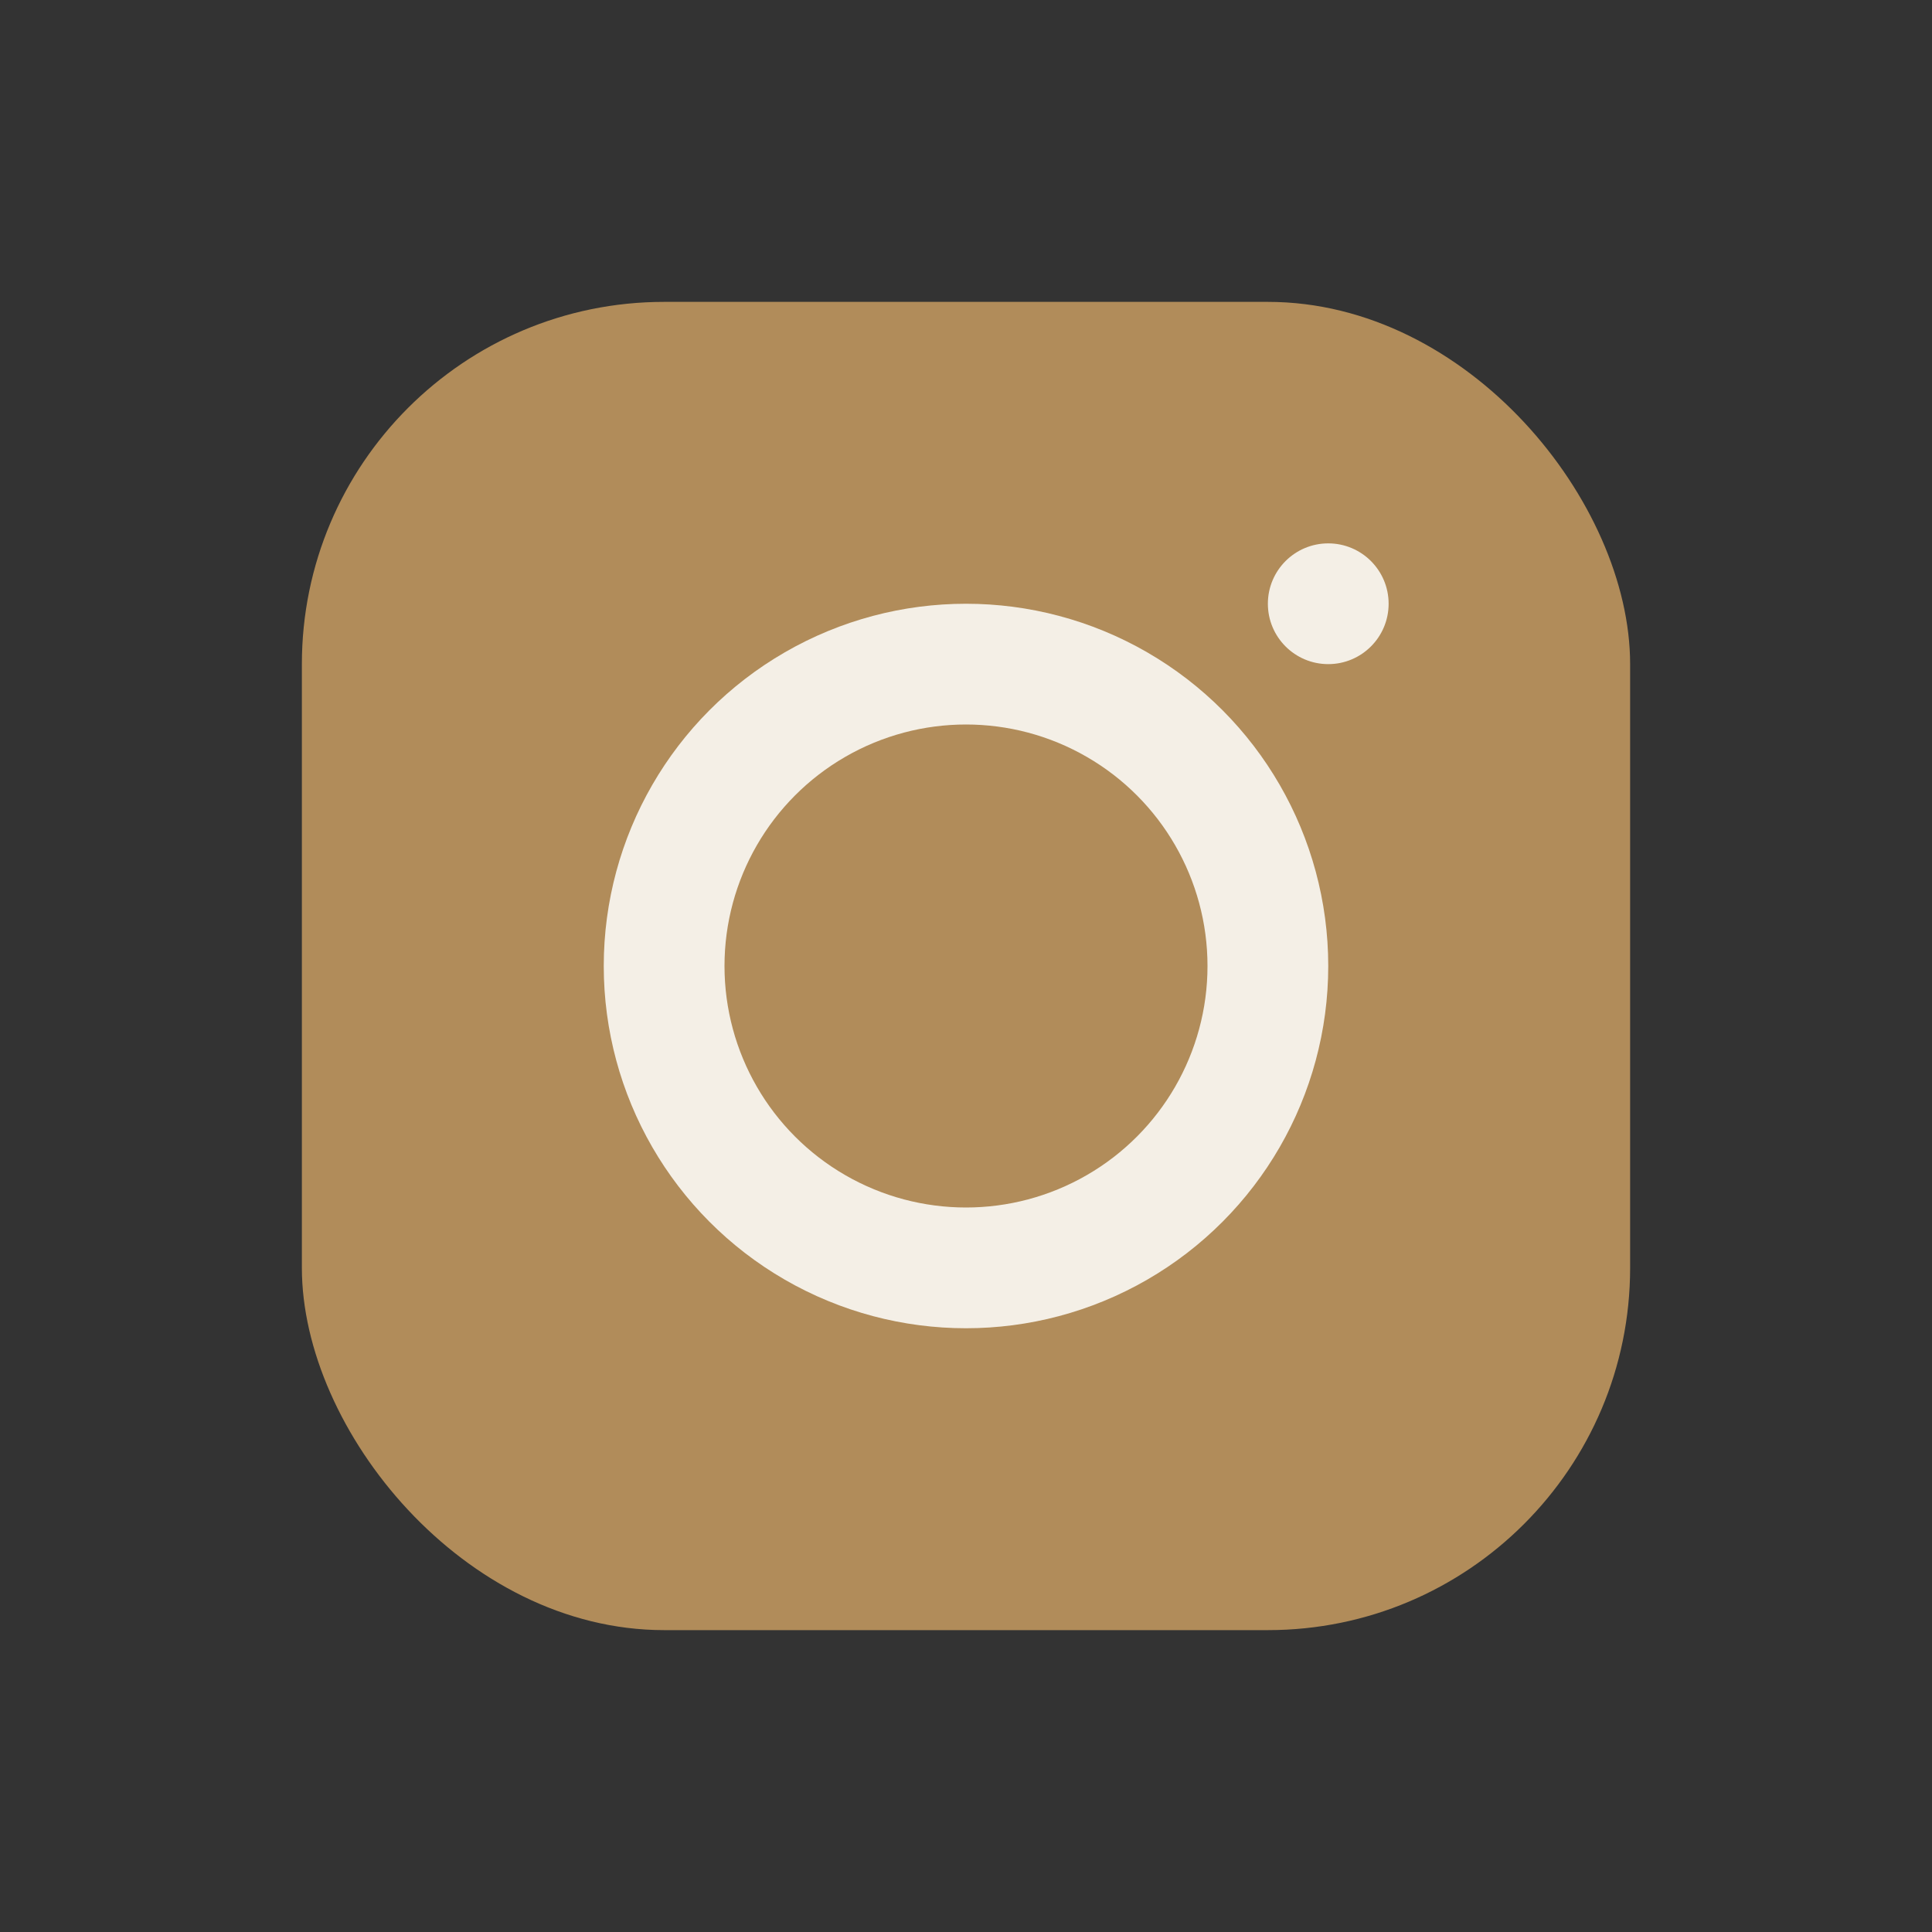
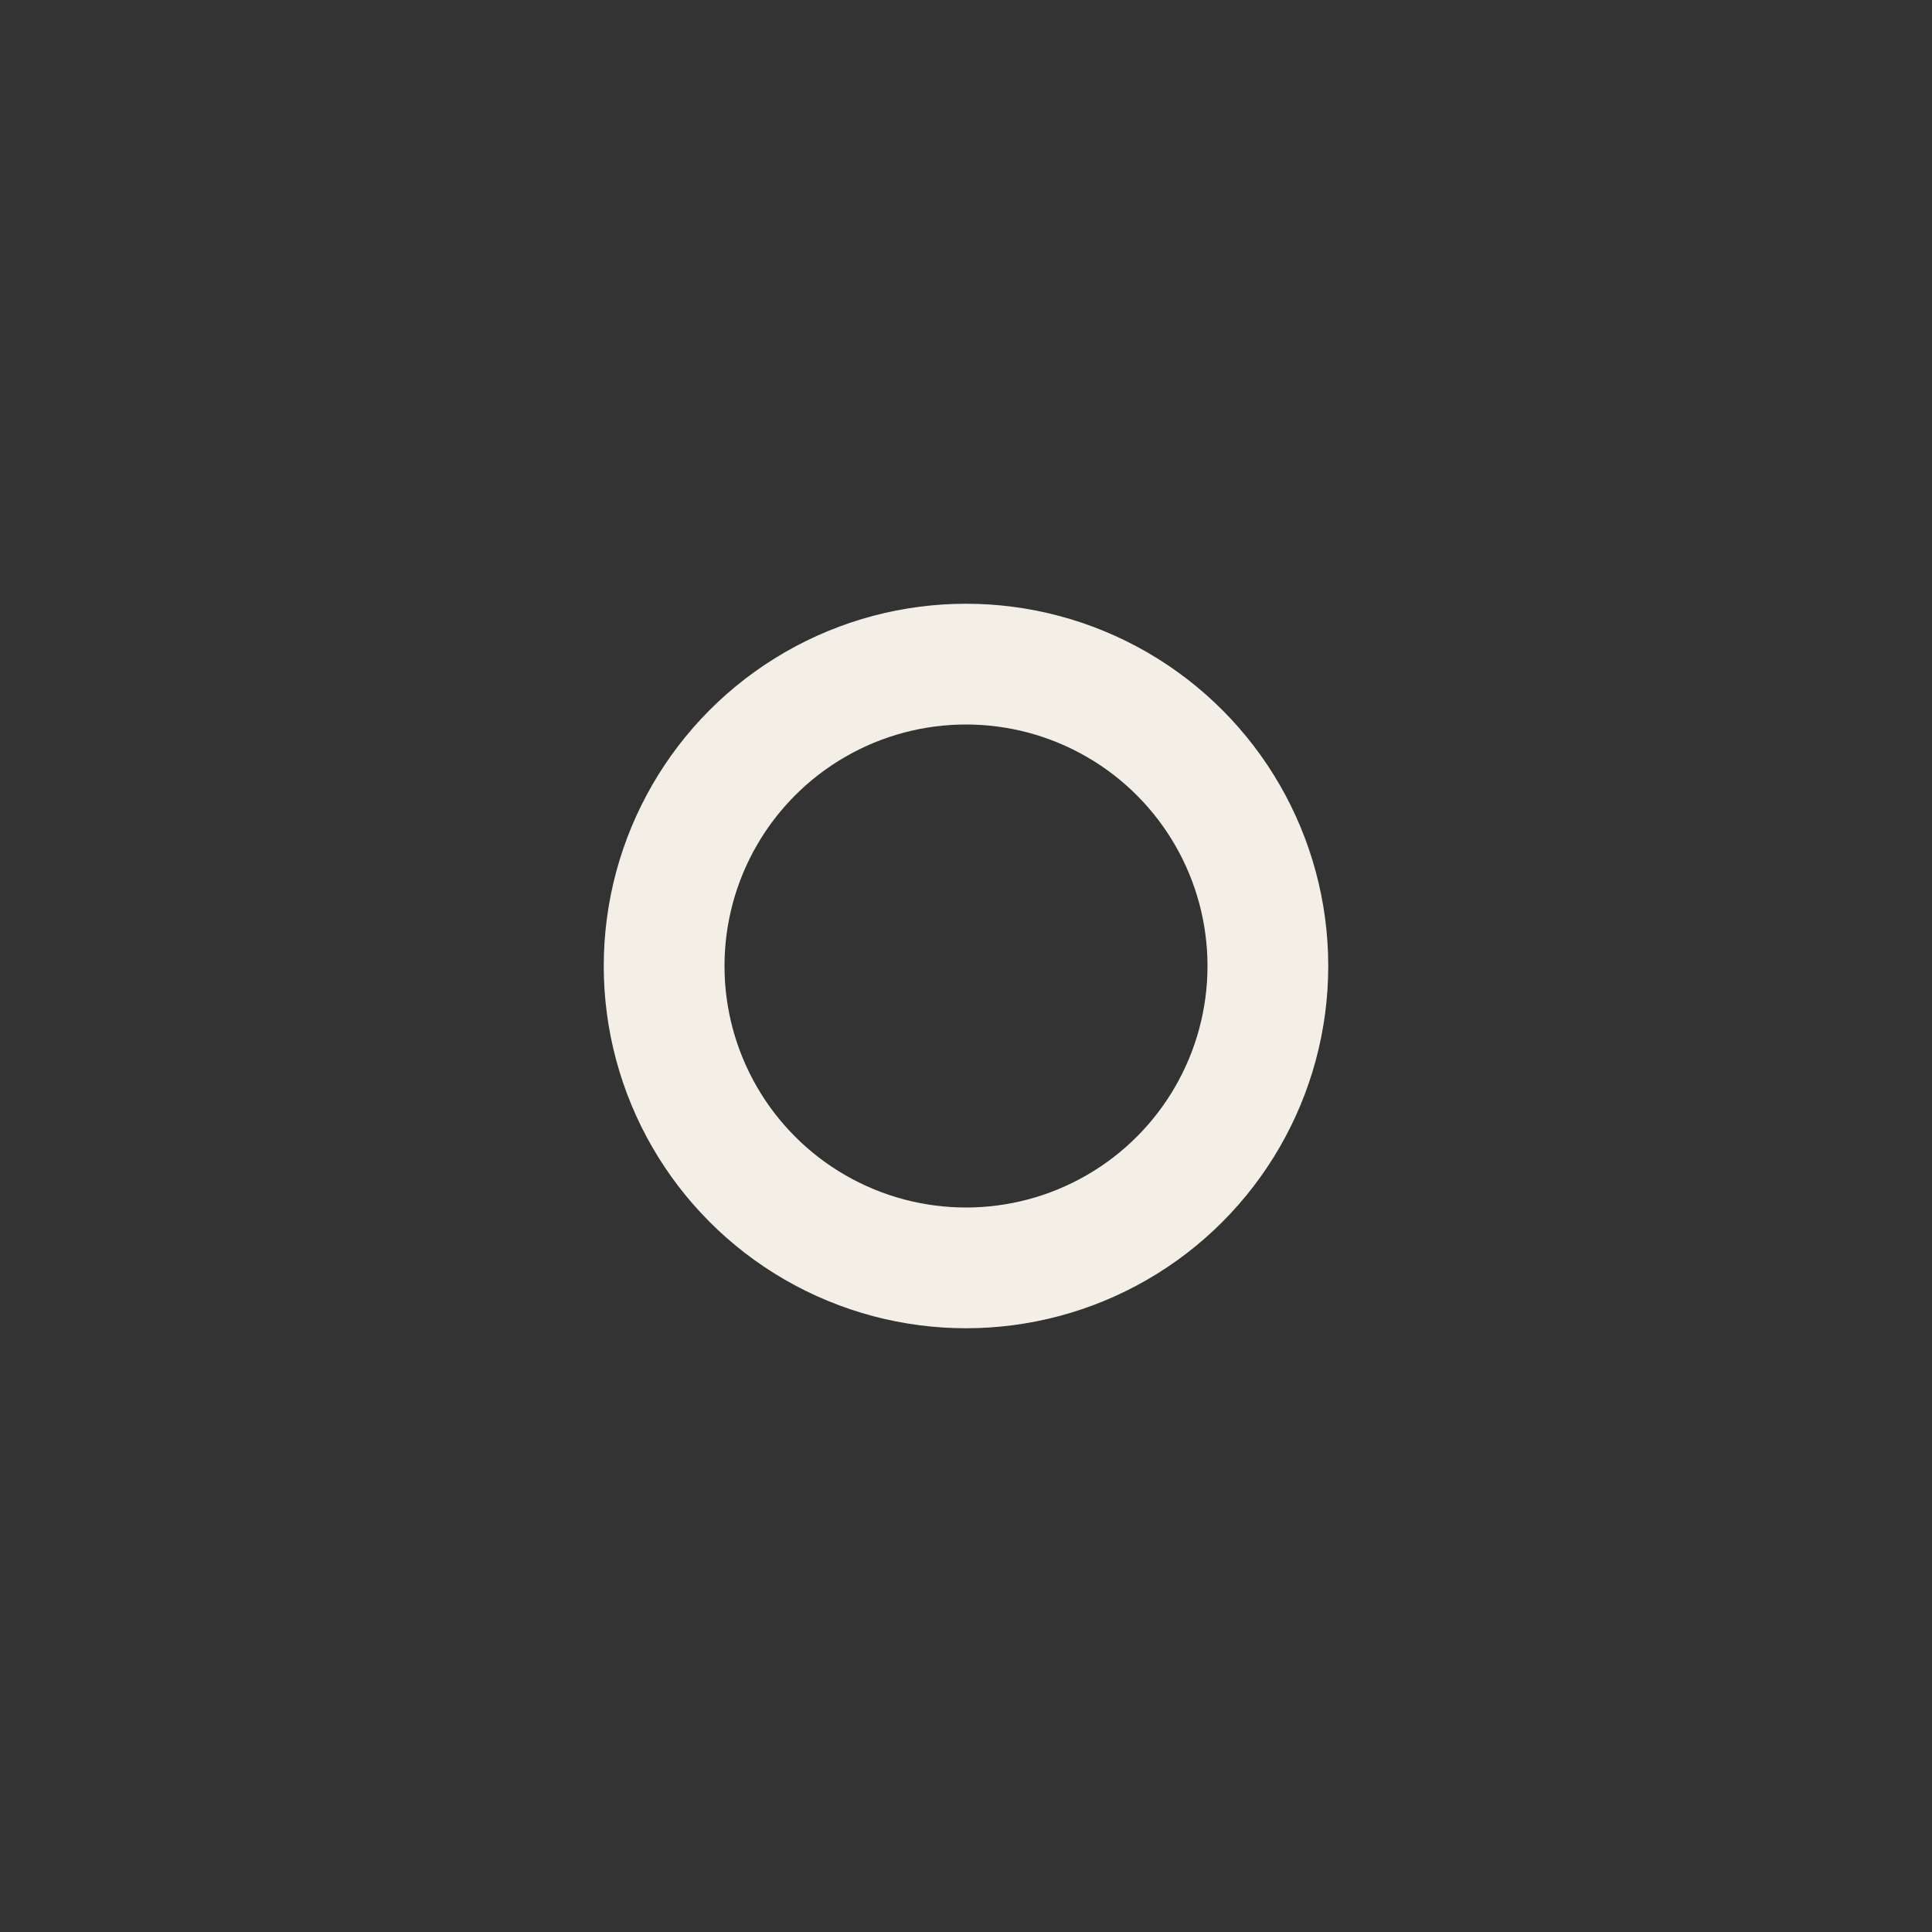
<svg xmlns="http://www.w3.org/2000/svg" width="32" height="32" viewBox="0 0 32 32">
  <rect x="0" y="0" width="32" height="32" fill="#333333" stroke="none" />
-   <rect x="5" y="5" width="22" height="22" rx="6" fill="#B18C5A" />
  <circle cx="16" cy="16" r="5" fill="none" stroke="#F4EFE6" stroke-width="2" />
-   <circle cx="22" cy="10" r="1" fill="#F4EFE6" />
</svg>